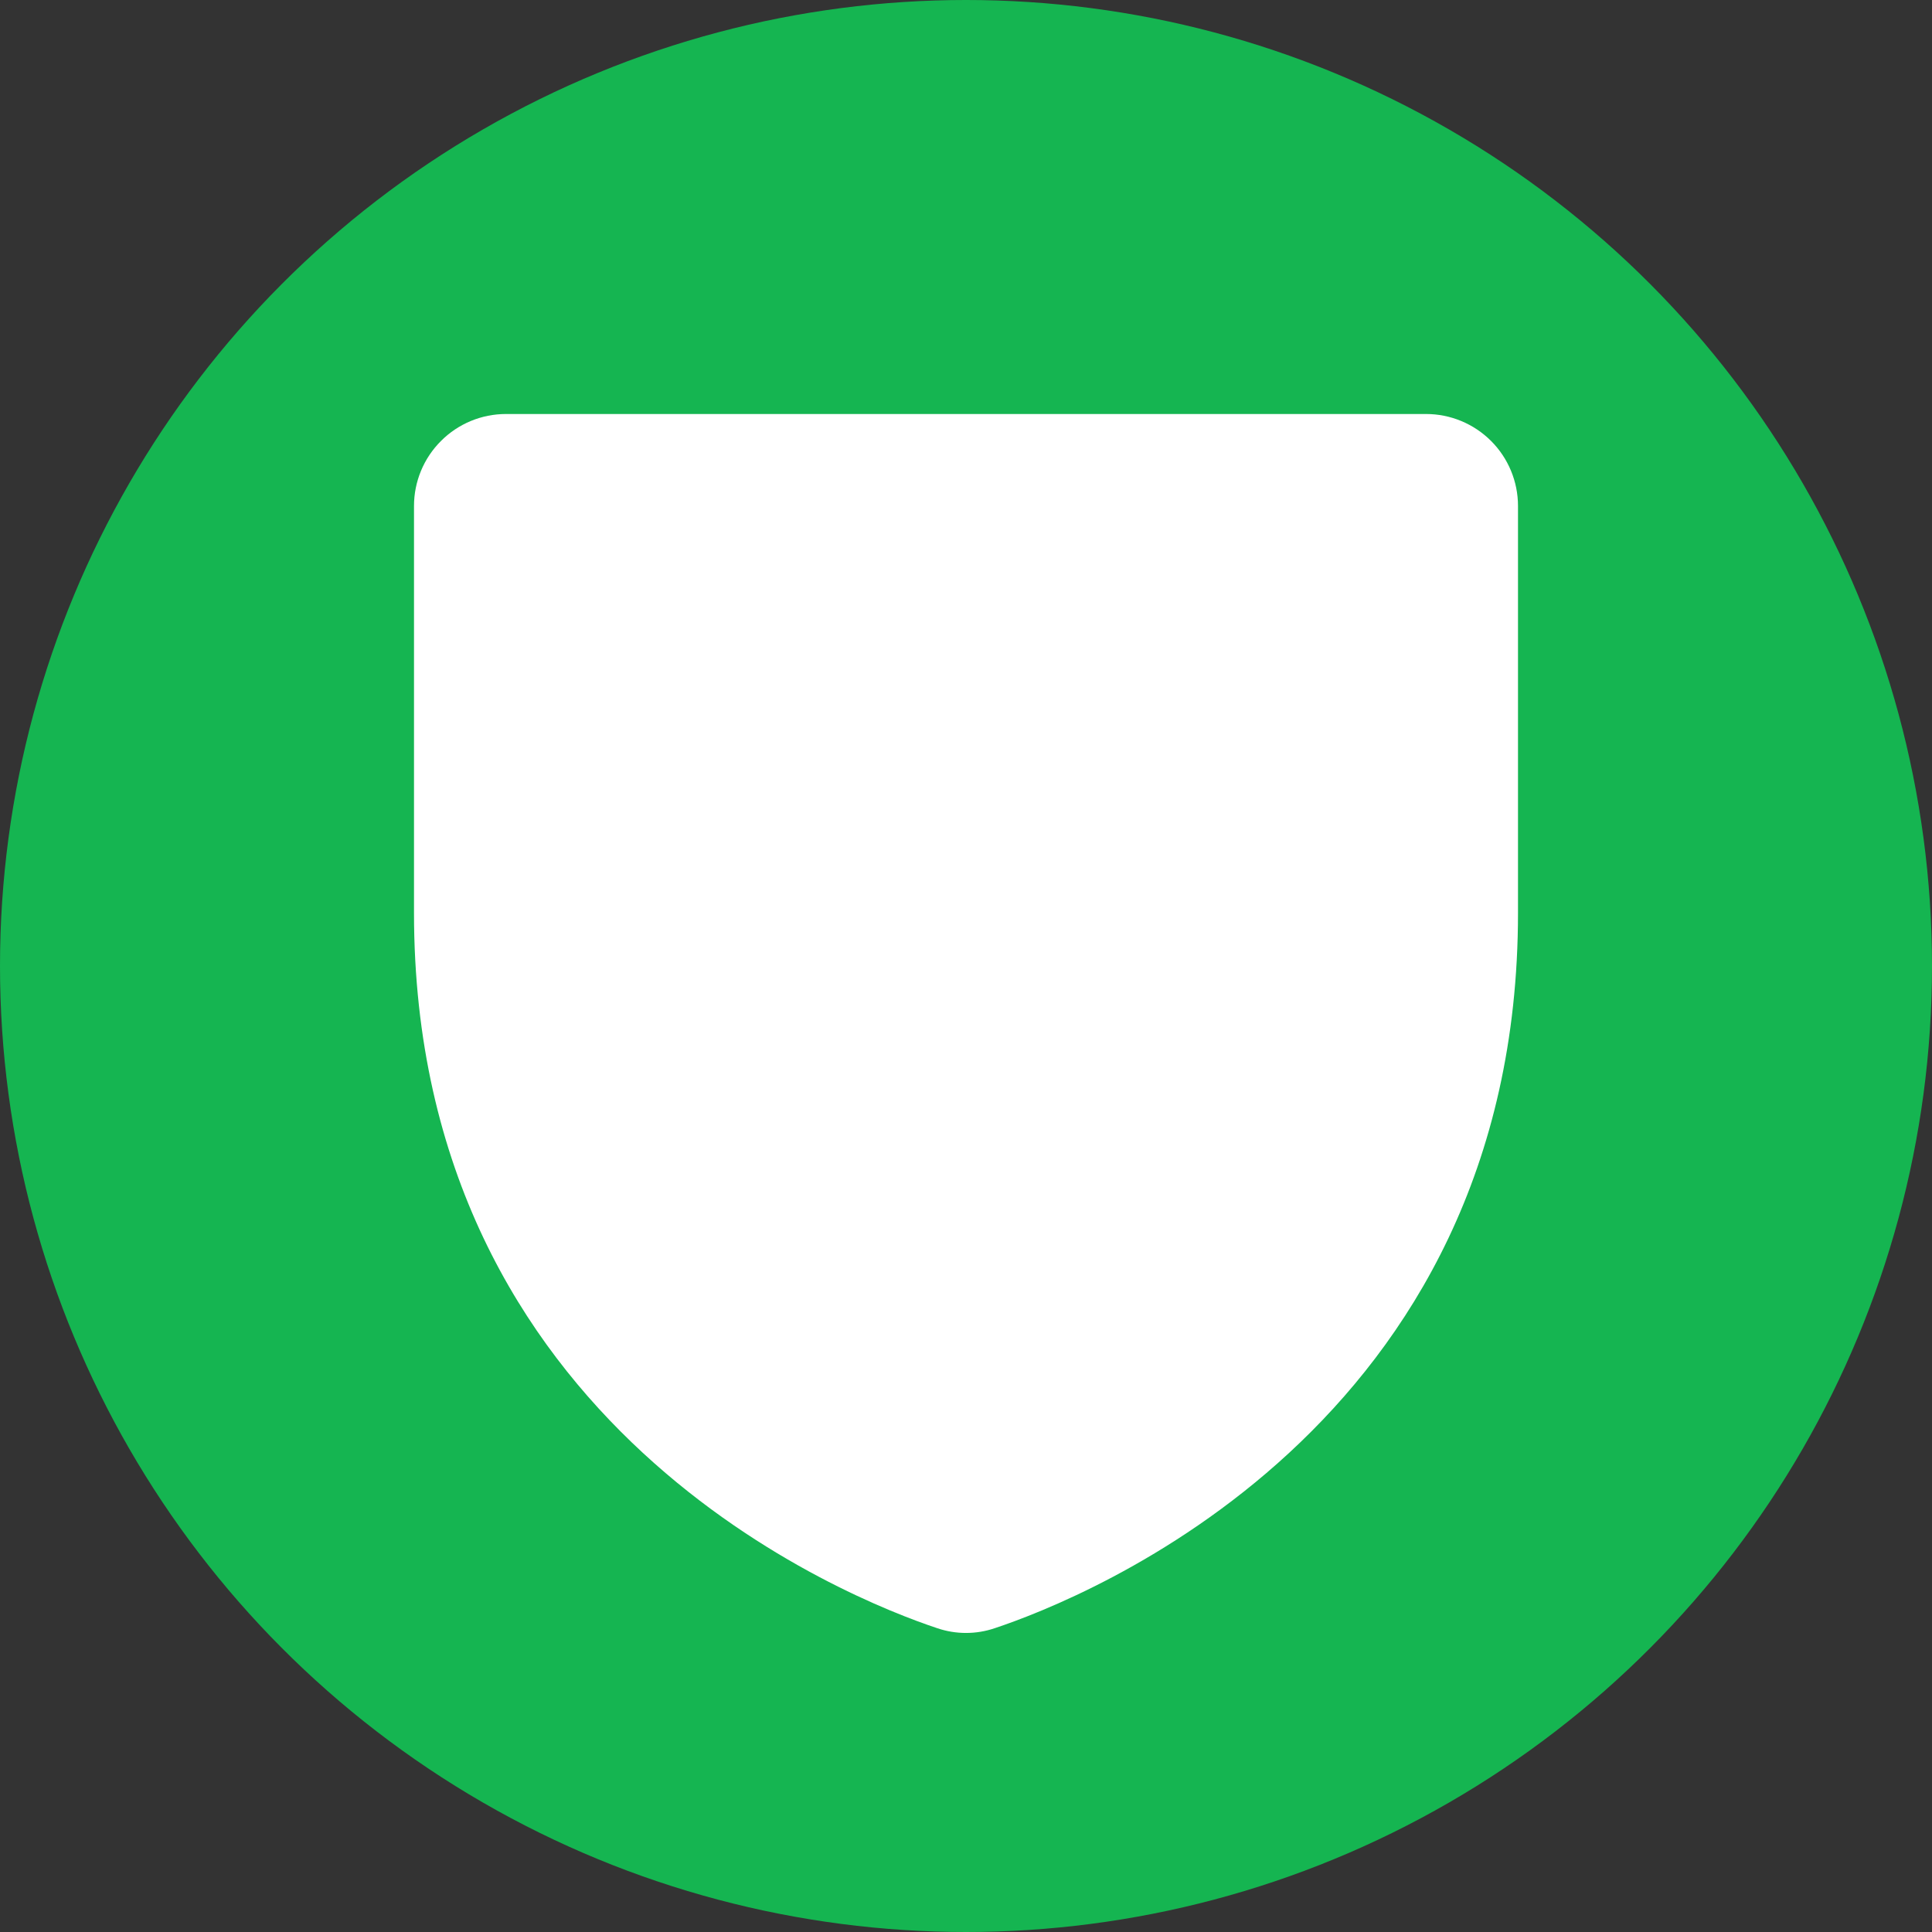
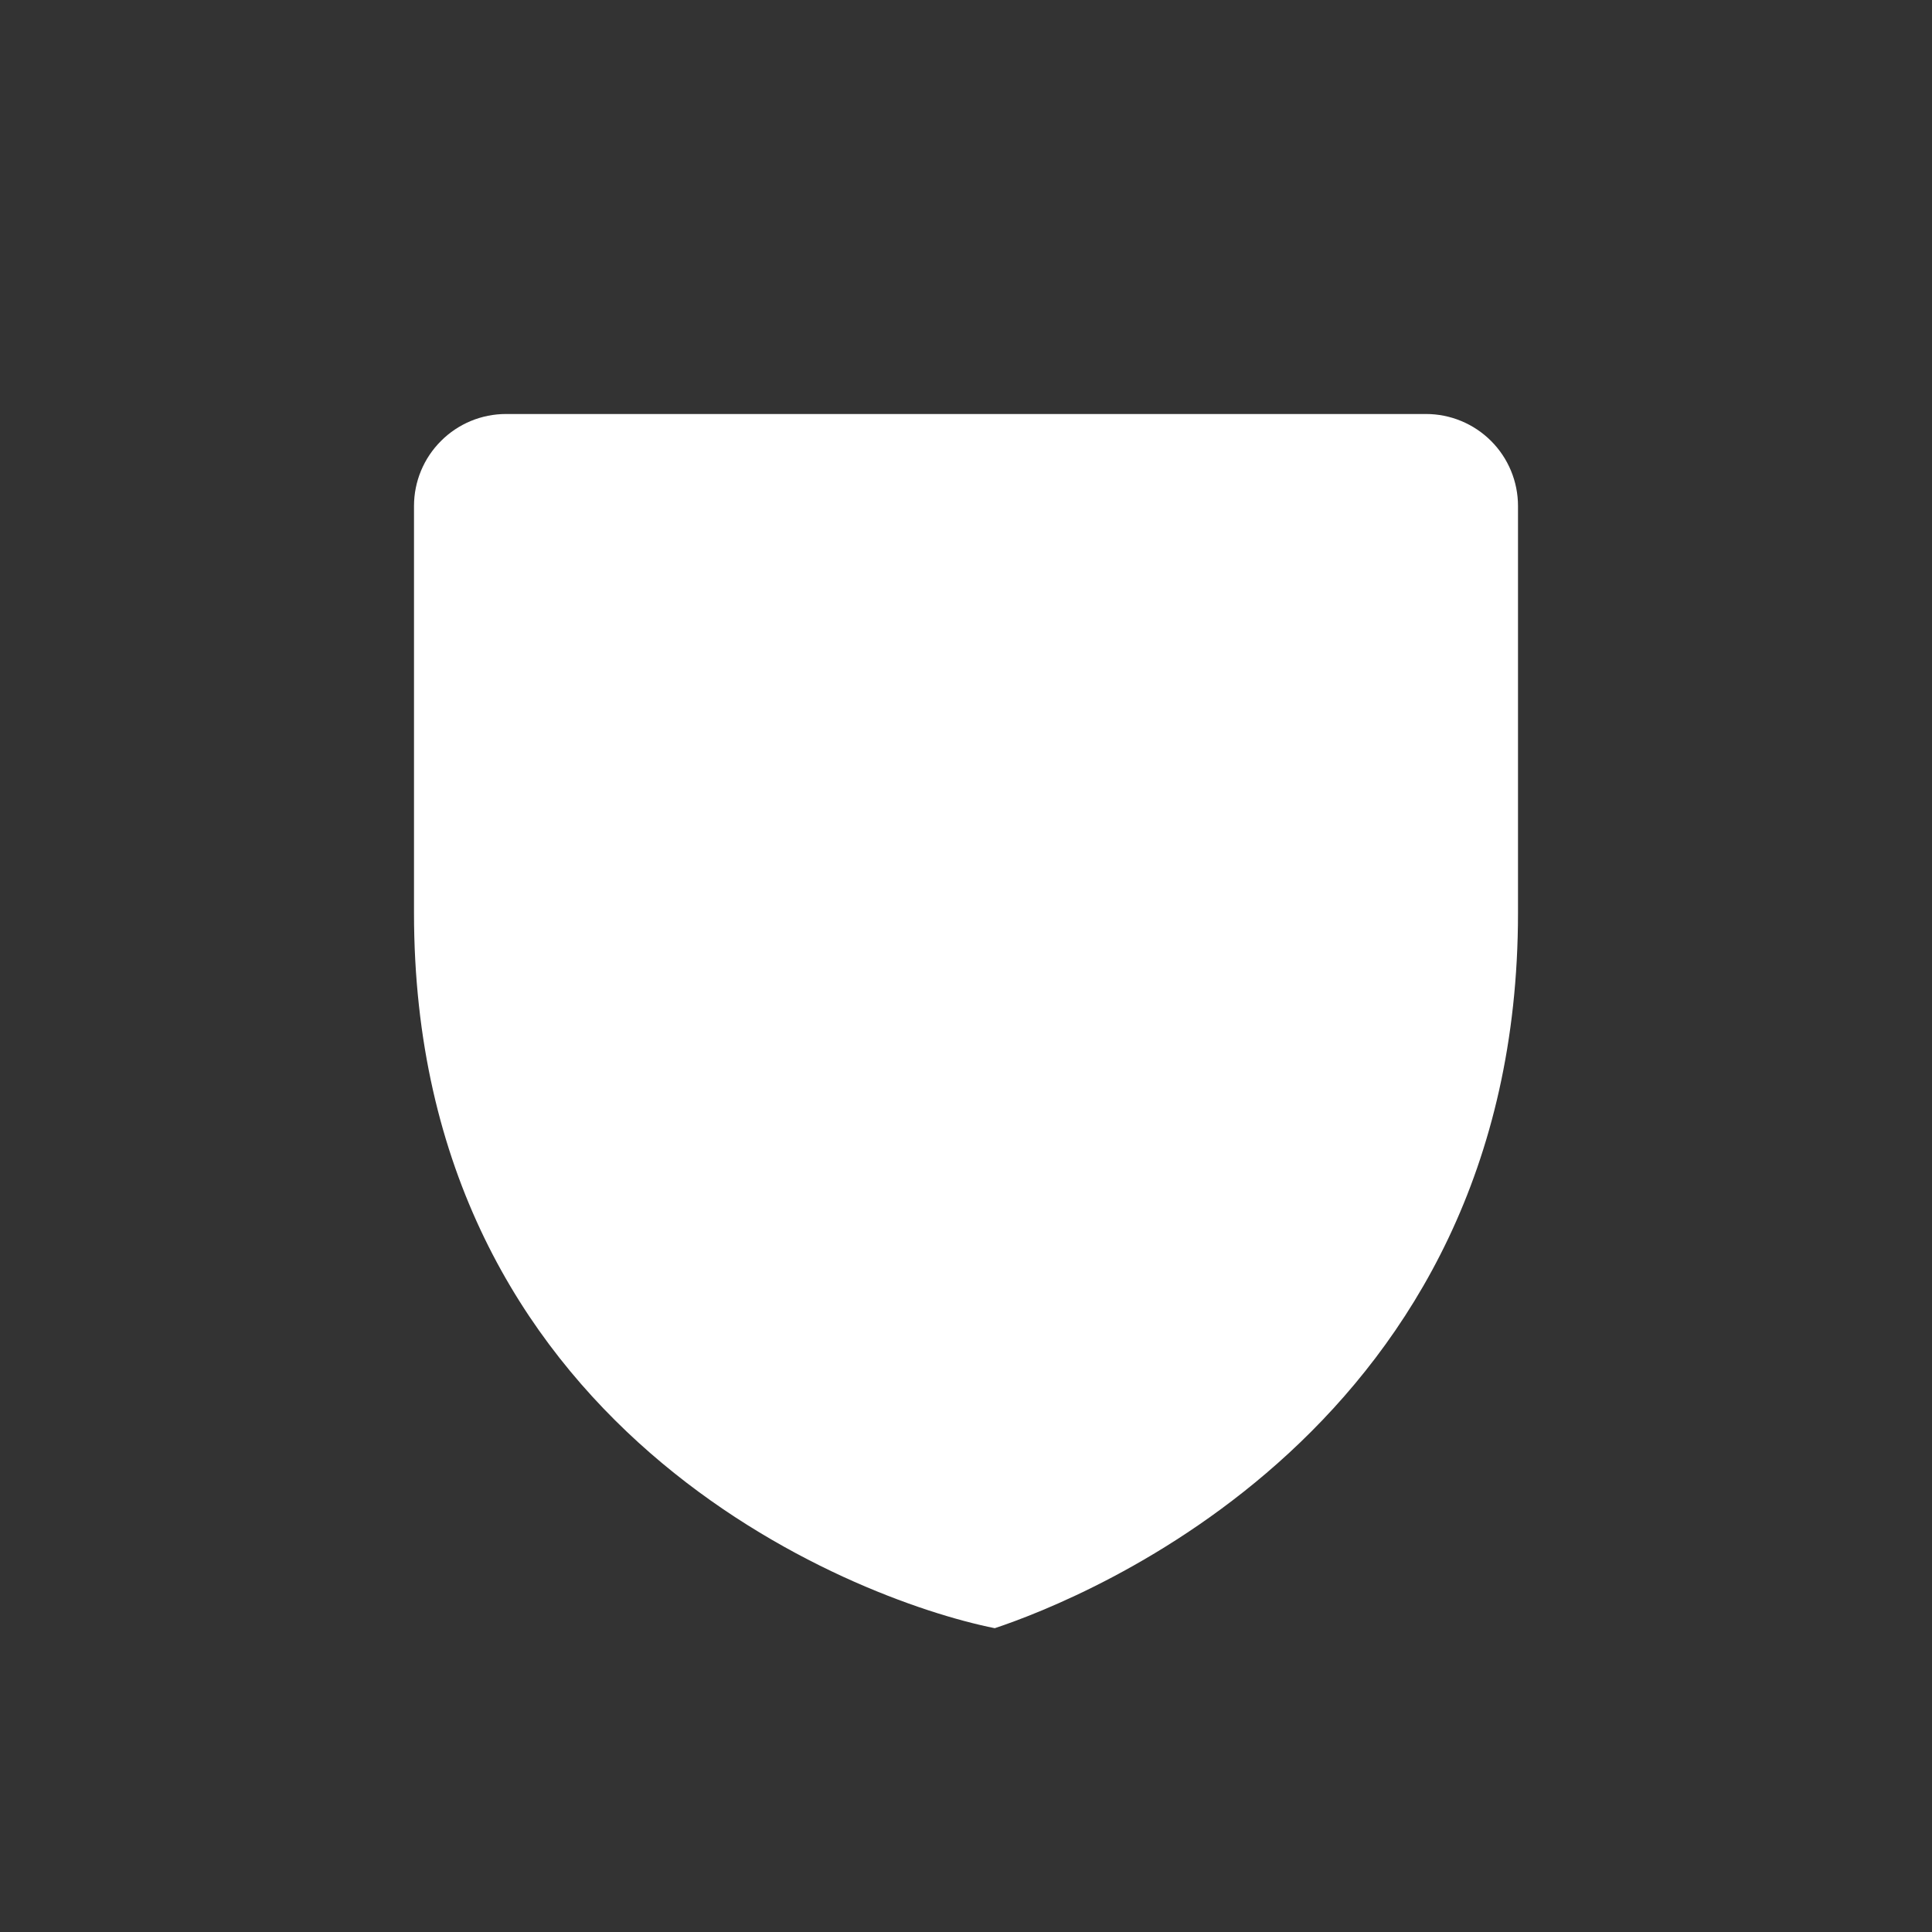
<svg xmlns="http://www.w3.org/2000/svg" width="28" height="28" viewBox="0 0 28 28" fill="none">
  <rect x="0" y="0" width="28" height="28" fill="#333333" stroke="none" />
-   <circle cx="14" cy="14" r="14" fill="#15B551" />
-   <path d="M22 7.333V13.231C22 20.698 15.682 23.176 14.417 23.597C14.146 23.689 13.854 23.689 13.583 23.597C12.317 23.176 6 20.698 6 13.231V7.333C6 6.98 6.14 6.641 6.391 6.391C6.641 6.14 6.98 6 7.333 6H20.667C21.02 6 21.359 6.14 21.61 6.391C21.86 6.641 22 6.98 22 7.333Z" fill="white" />
+   <path d="M22 7.333V13.231C22 20.698 15.682 23.176 14.417 23.597C12.317 23.176 6 20.698 6 13.231V7.333C6 6.98 6.14 6.641 6.391 6.391C6.641 6.14 6.98 6 7.333 6H20.667C21.02 6 21.359 6.14 21.61 6.391C21.86 6.641 22 6.98 22 7.333Z" fill="white" />
</svg>